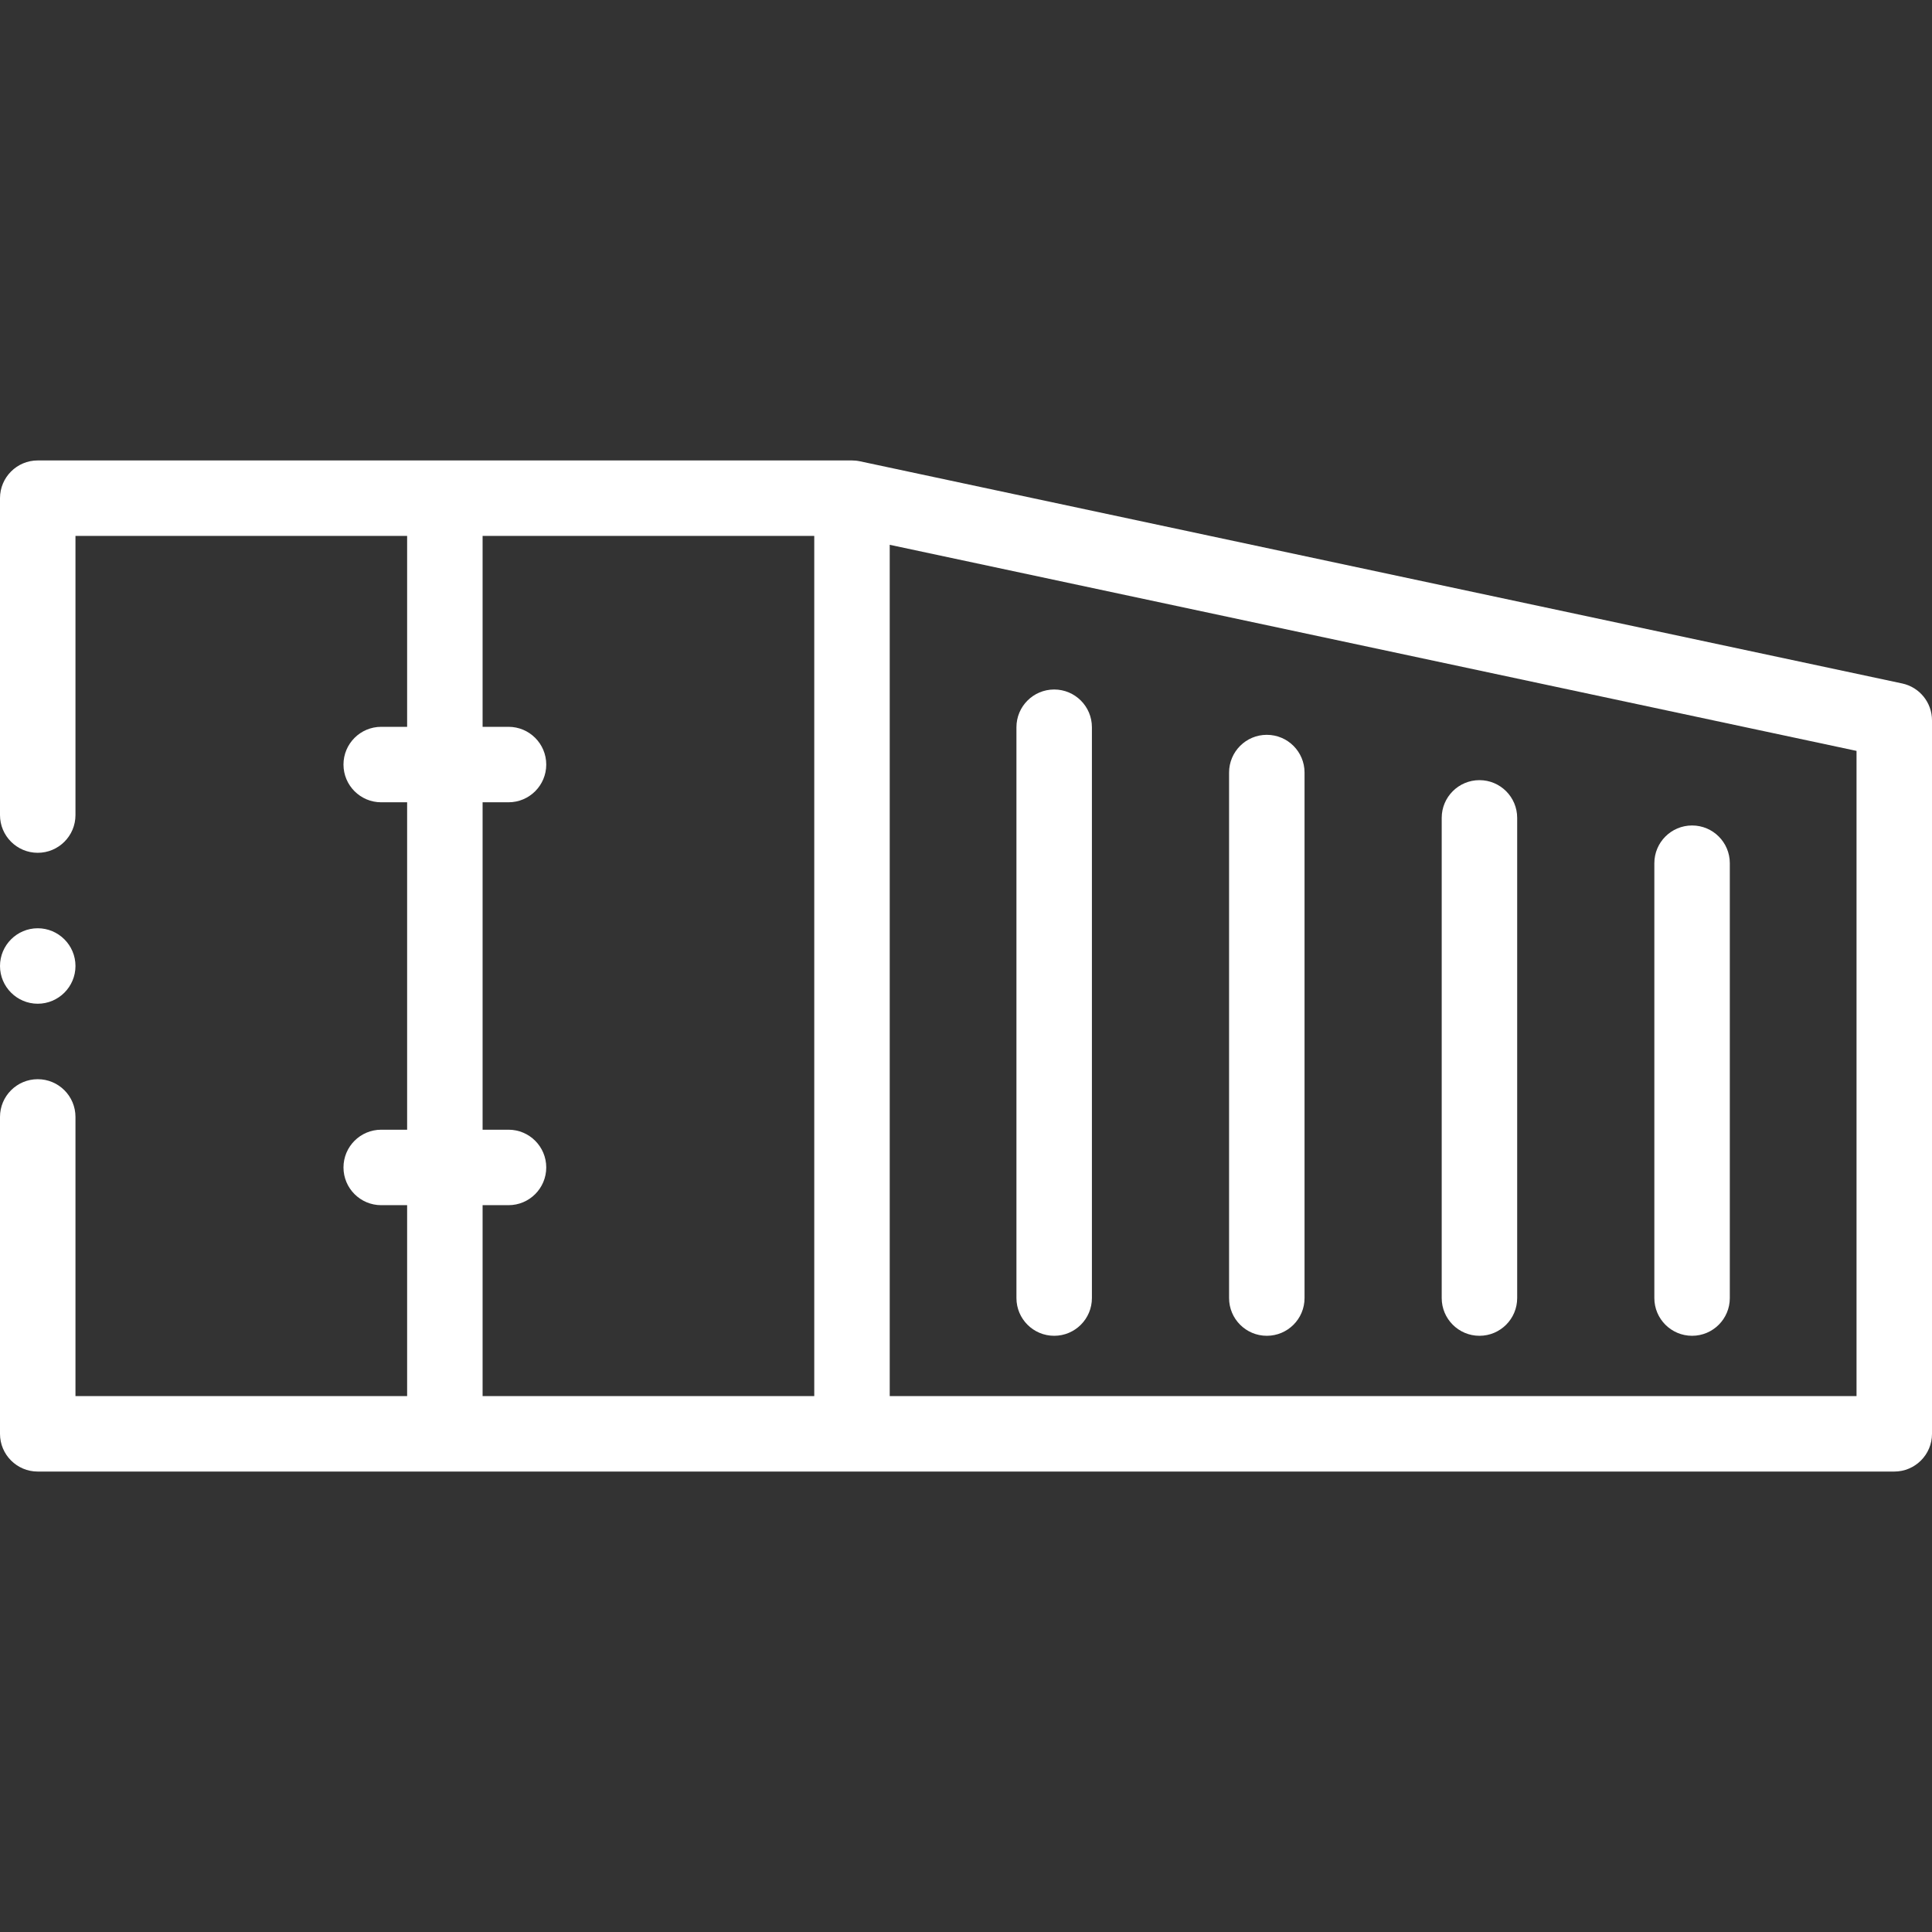
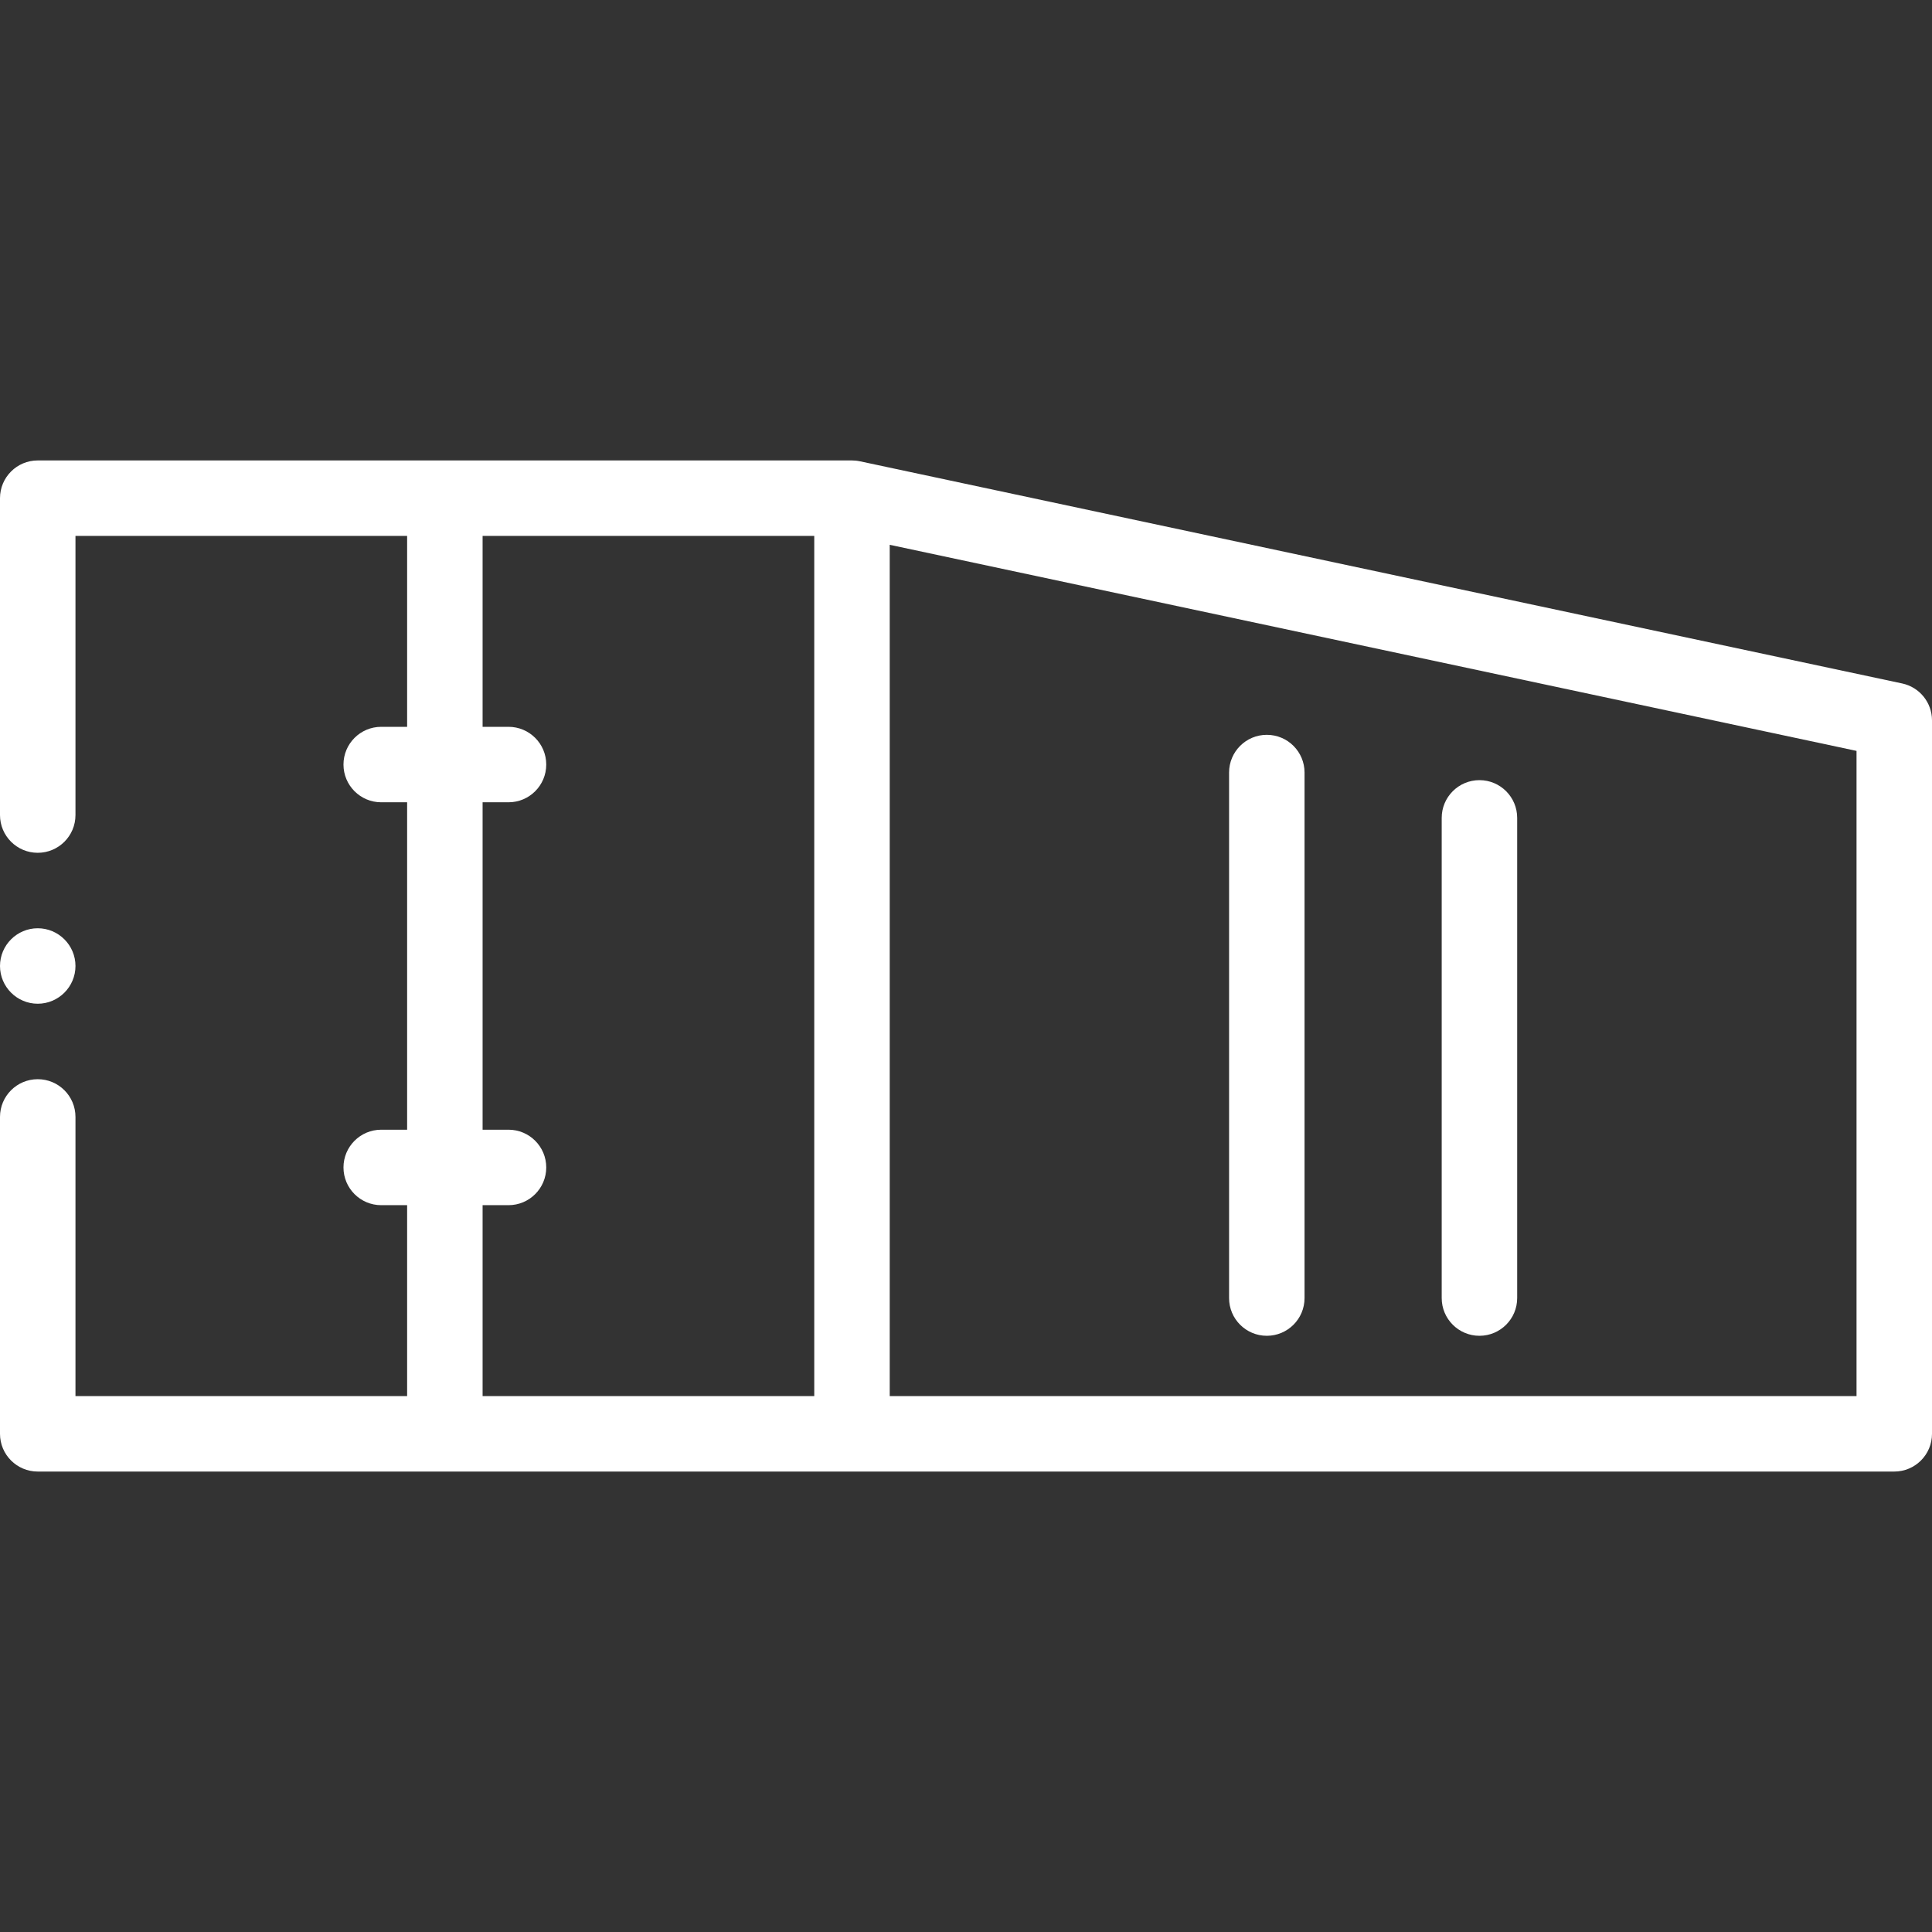
<svg xmlns="http://www.w3.org/2000/svg" id="Capa_1" x="0px" y="0px" viewBox="0 0 512.001 512.001" style="enable-background:new 0 0 512.001 512.001;" xml:space="preserve" width="512px" height="512px">
  <rect x="0" y="0" width="512.001" height="512.001" fill="#333333" stroke="none" />
  <g>
    <g>
      <path d="M504.086,181.122l-276.215-58.879c-0.004-0.001-0.009-0.001-0.013-0.002 c-0.354-0.074-0.715-0.132-1.082-0.168c-0.068-0.007-0.136-0.005-0.204-0.01c-0.26-0.021-0.52-0.04-0.785-0.04H10 c-5.523,0-10,4.478-10,10v83.978c0,5.522,4.477,10,10,10c5.523,0,10-4.478,10-10v-73.978h87.894v50.593h-6.867 c-5.523,0-10,4.478-10,10c0,5.522,4.477,10,10,10h6.867v86.77h-6.867c-5.523,0-10,4.477-10,10c0,5.522,4.477,10,10,10h6.867v50.593 H20V296c0-5.522-4.477-10-10-10c-5.523,0-10,4.478-10,10v83.978c0,5.522,4.477,10,10,10h215.786h276.215c5.523,0,10-4.478,10-10 V190.902C512.001,186.182,508.702,182.106,504.086,181.122z M127.894,319.385h6.867c5.523,0,10-4.478,10-10c0-5.523-4.477-10-10-10 h-6.867v-86.77h6.867c5.523,0,10-4.478,10-10c0-5.522-4.477-10-10-10h-6.867v-50.593h87.893v227.955h-87.893V319.385z M492.001,369.978H235.786V144.379l256.215,54.615V369.978z" data-original="#000000" class="active-path" data-old_color="#000000" fill="#FFFFFF" />
      <path d="M392.069,353.999c5.523,0,10-4.478,10-10V216.748c0-5.523-4.477-10-10-10 c-5.523,0-10,4.477-10,10v127.251C382.069,349.521,386.546,353.999,392.069,353.999z" data-original="#000000" class="active-path" data-old_color="#000000" fill="#FFFFFF" />
-       <path d="M448.419,353.999c5.523,0,10-4.478,10-10V228.759c0-5.522-4.477-10-10-10 c-5.523,0-10,4.478-10,10v115.239C438.419,349.521,442.896,353.999,448.419,353.999z" data-original="#000000" class="active-path" data-old_color="#000000" fill="#FFFFFF" />
      <path d="M335.718,353.999c5.523,0,10-4.478,10-10V204.736c0-5.523-4.477-10-10-10 c-5.523,0-10,4.477-10,10v139.263C325.718,349.521,330.195,353.999,335.718,353.999z" data-original="#000000" class="active-path" data-old_color="#000000" fill="#FFFFFF" />
-       <path d="M279.368,353.999c5.523,0,10-4.478,10-10V192.724c0-5.522-4.477-10-10-10 c-5.523,0-10,4.478-10,10v151.274C269.368,349.521,273.845,353.999,279.368,353.999z" data-original="#000000" class="active-path" data-old_color="#000000" fill="#FFFFFF" />
      <path d="M10,266c5.508,0,10.001-4.493,10.001-10c0-5.508-4.493-10-10.001-10 s-10,4.492-10,10C0,261.507,4.492,266,10,266z" data-original="#000000" class="active-path" data-old_color="#000000" fill="#FFFFFF" />
    </g>
  </g>
</svg>